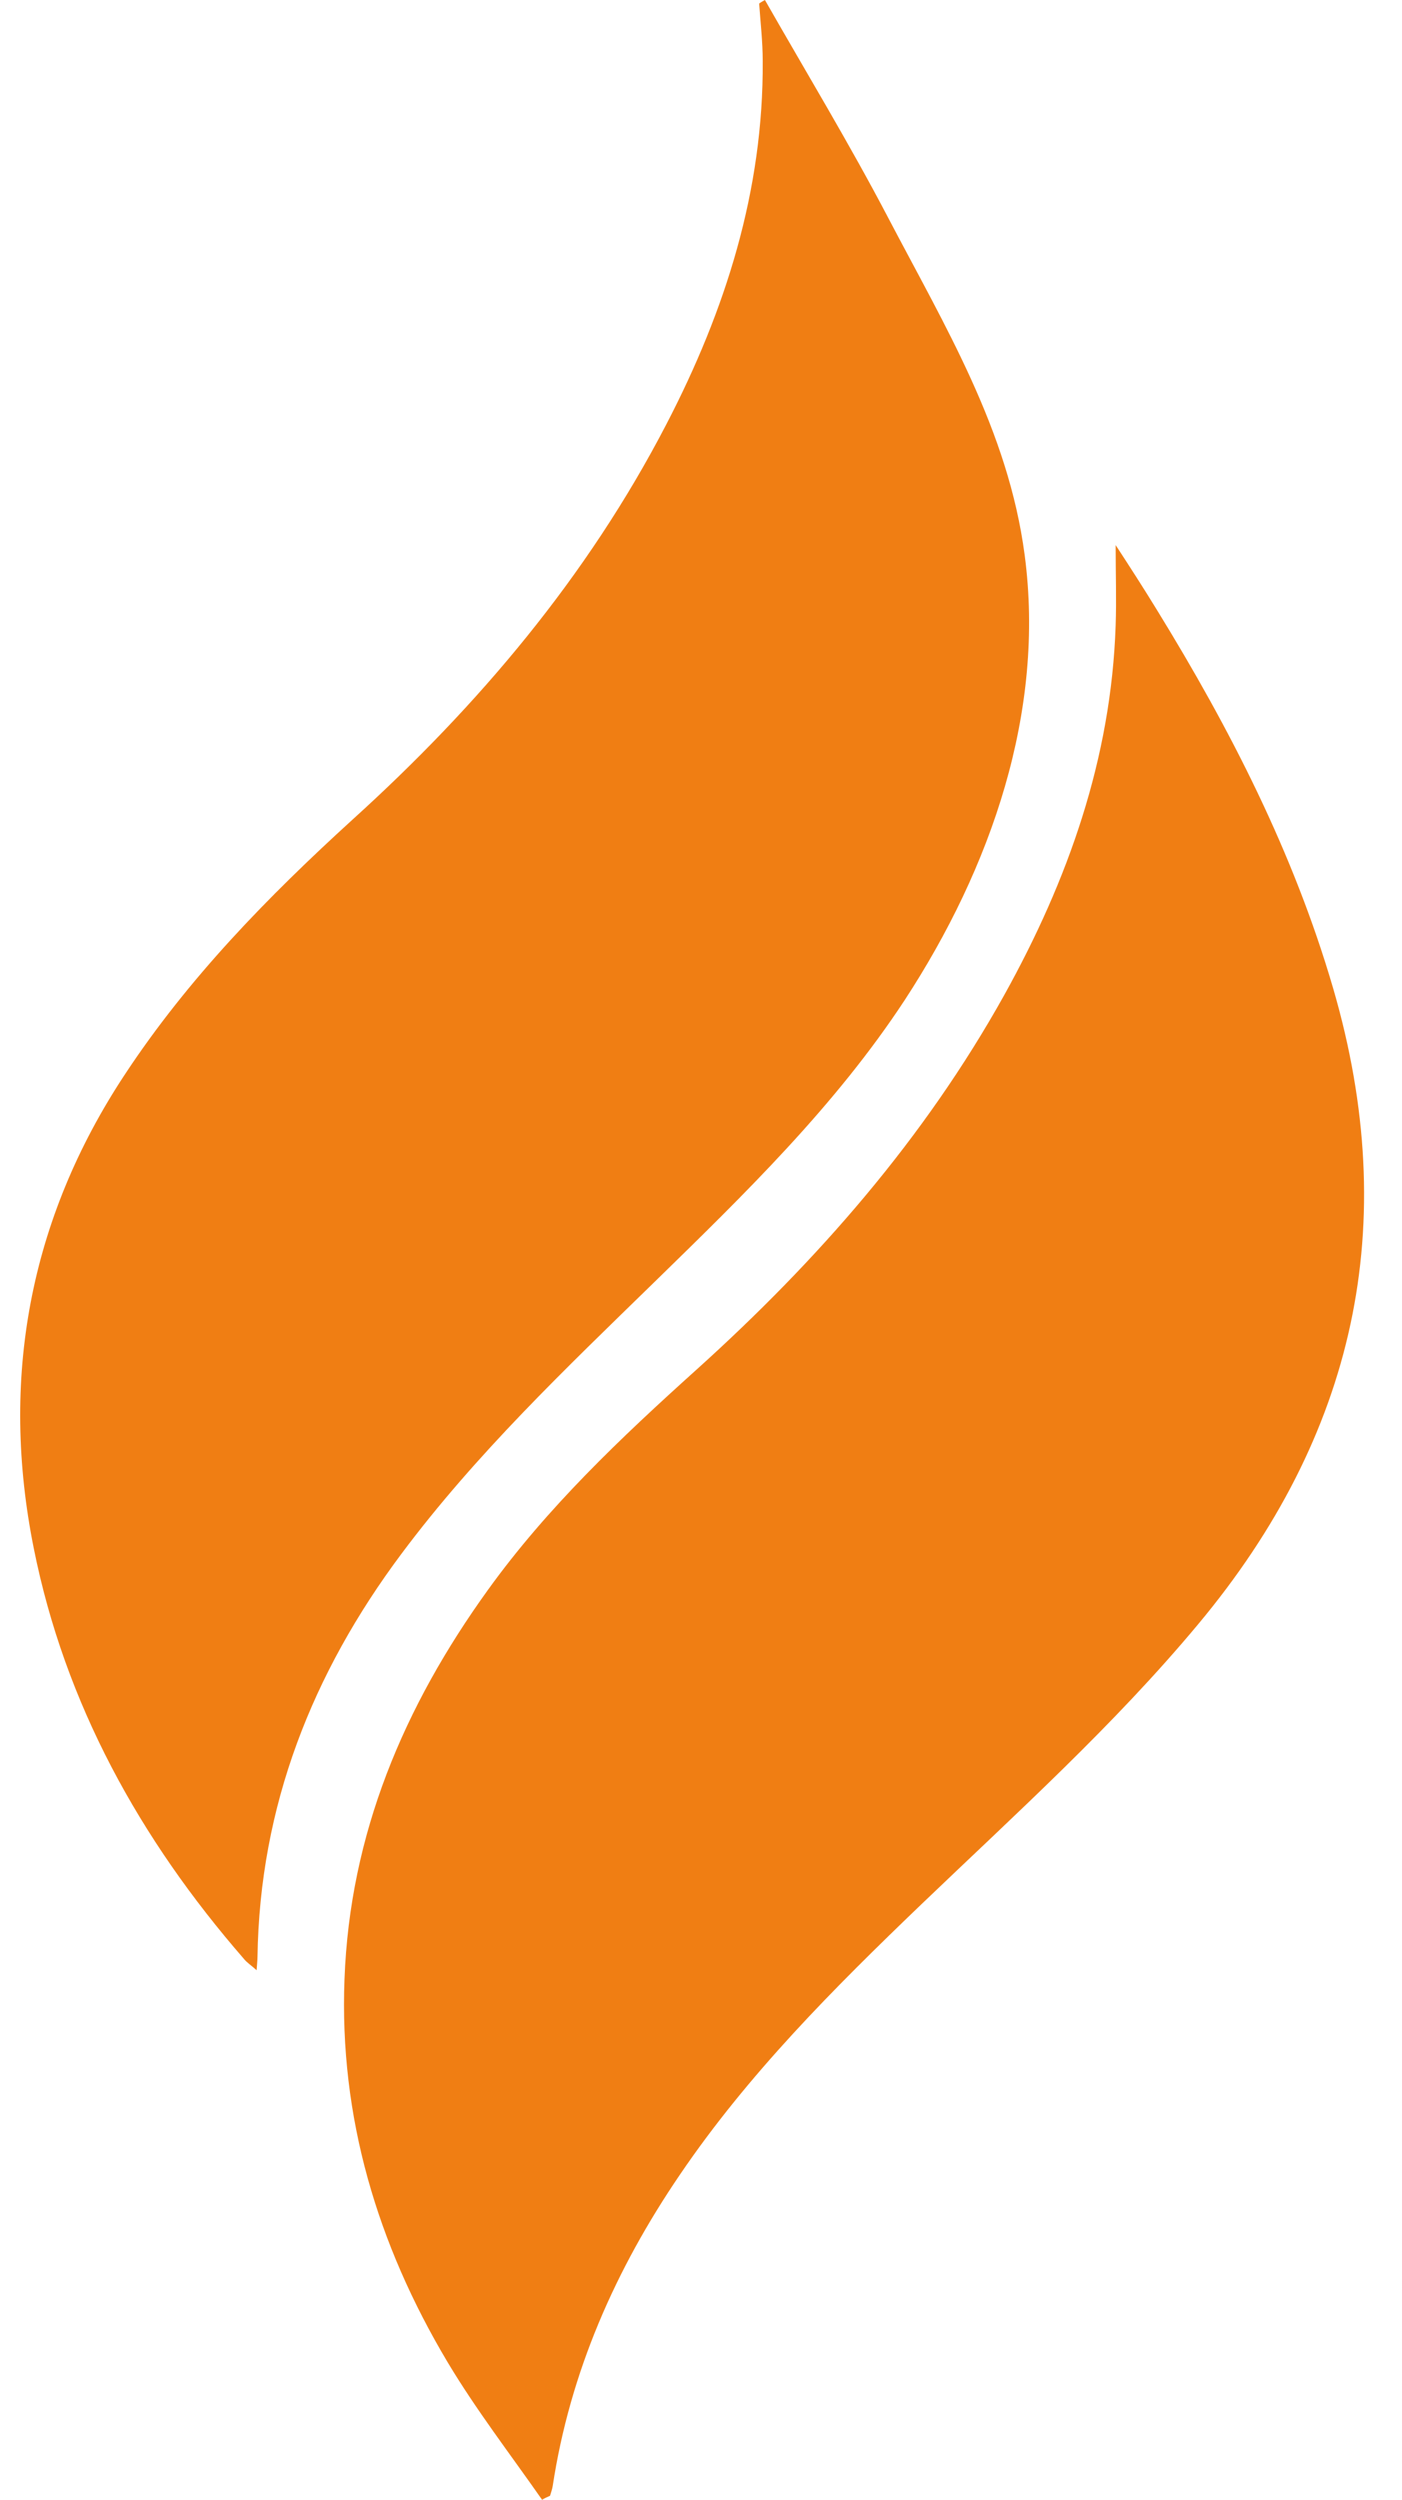
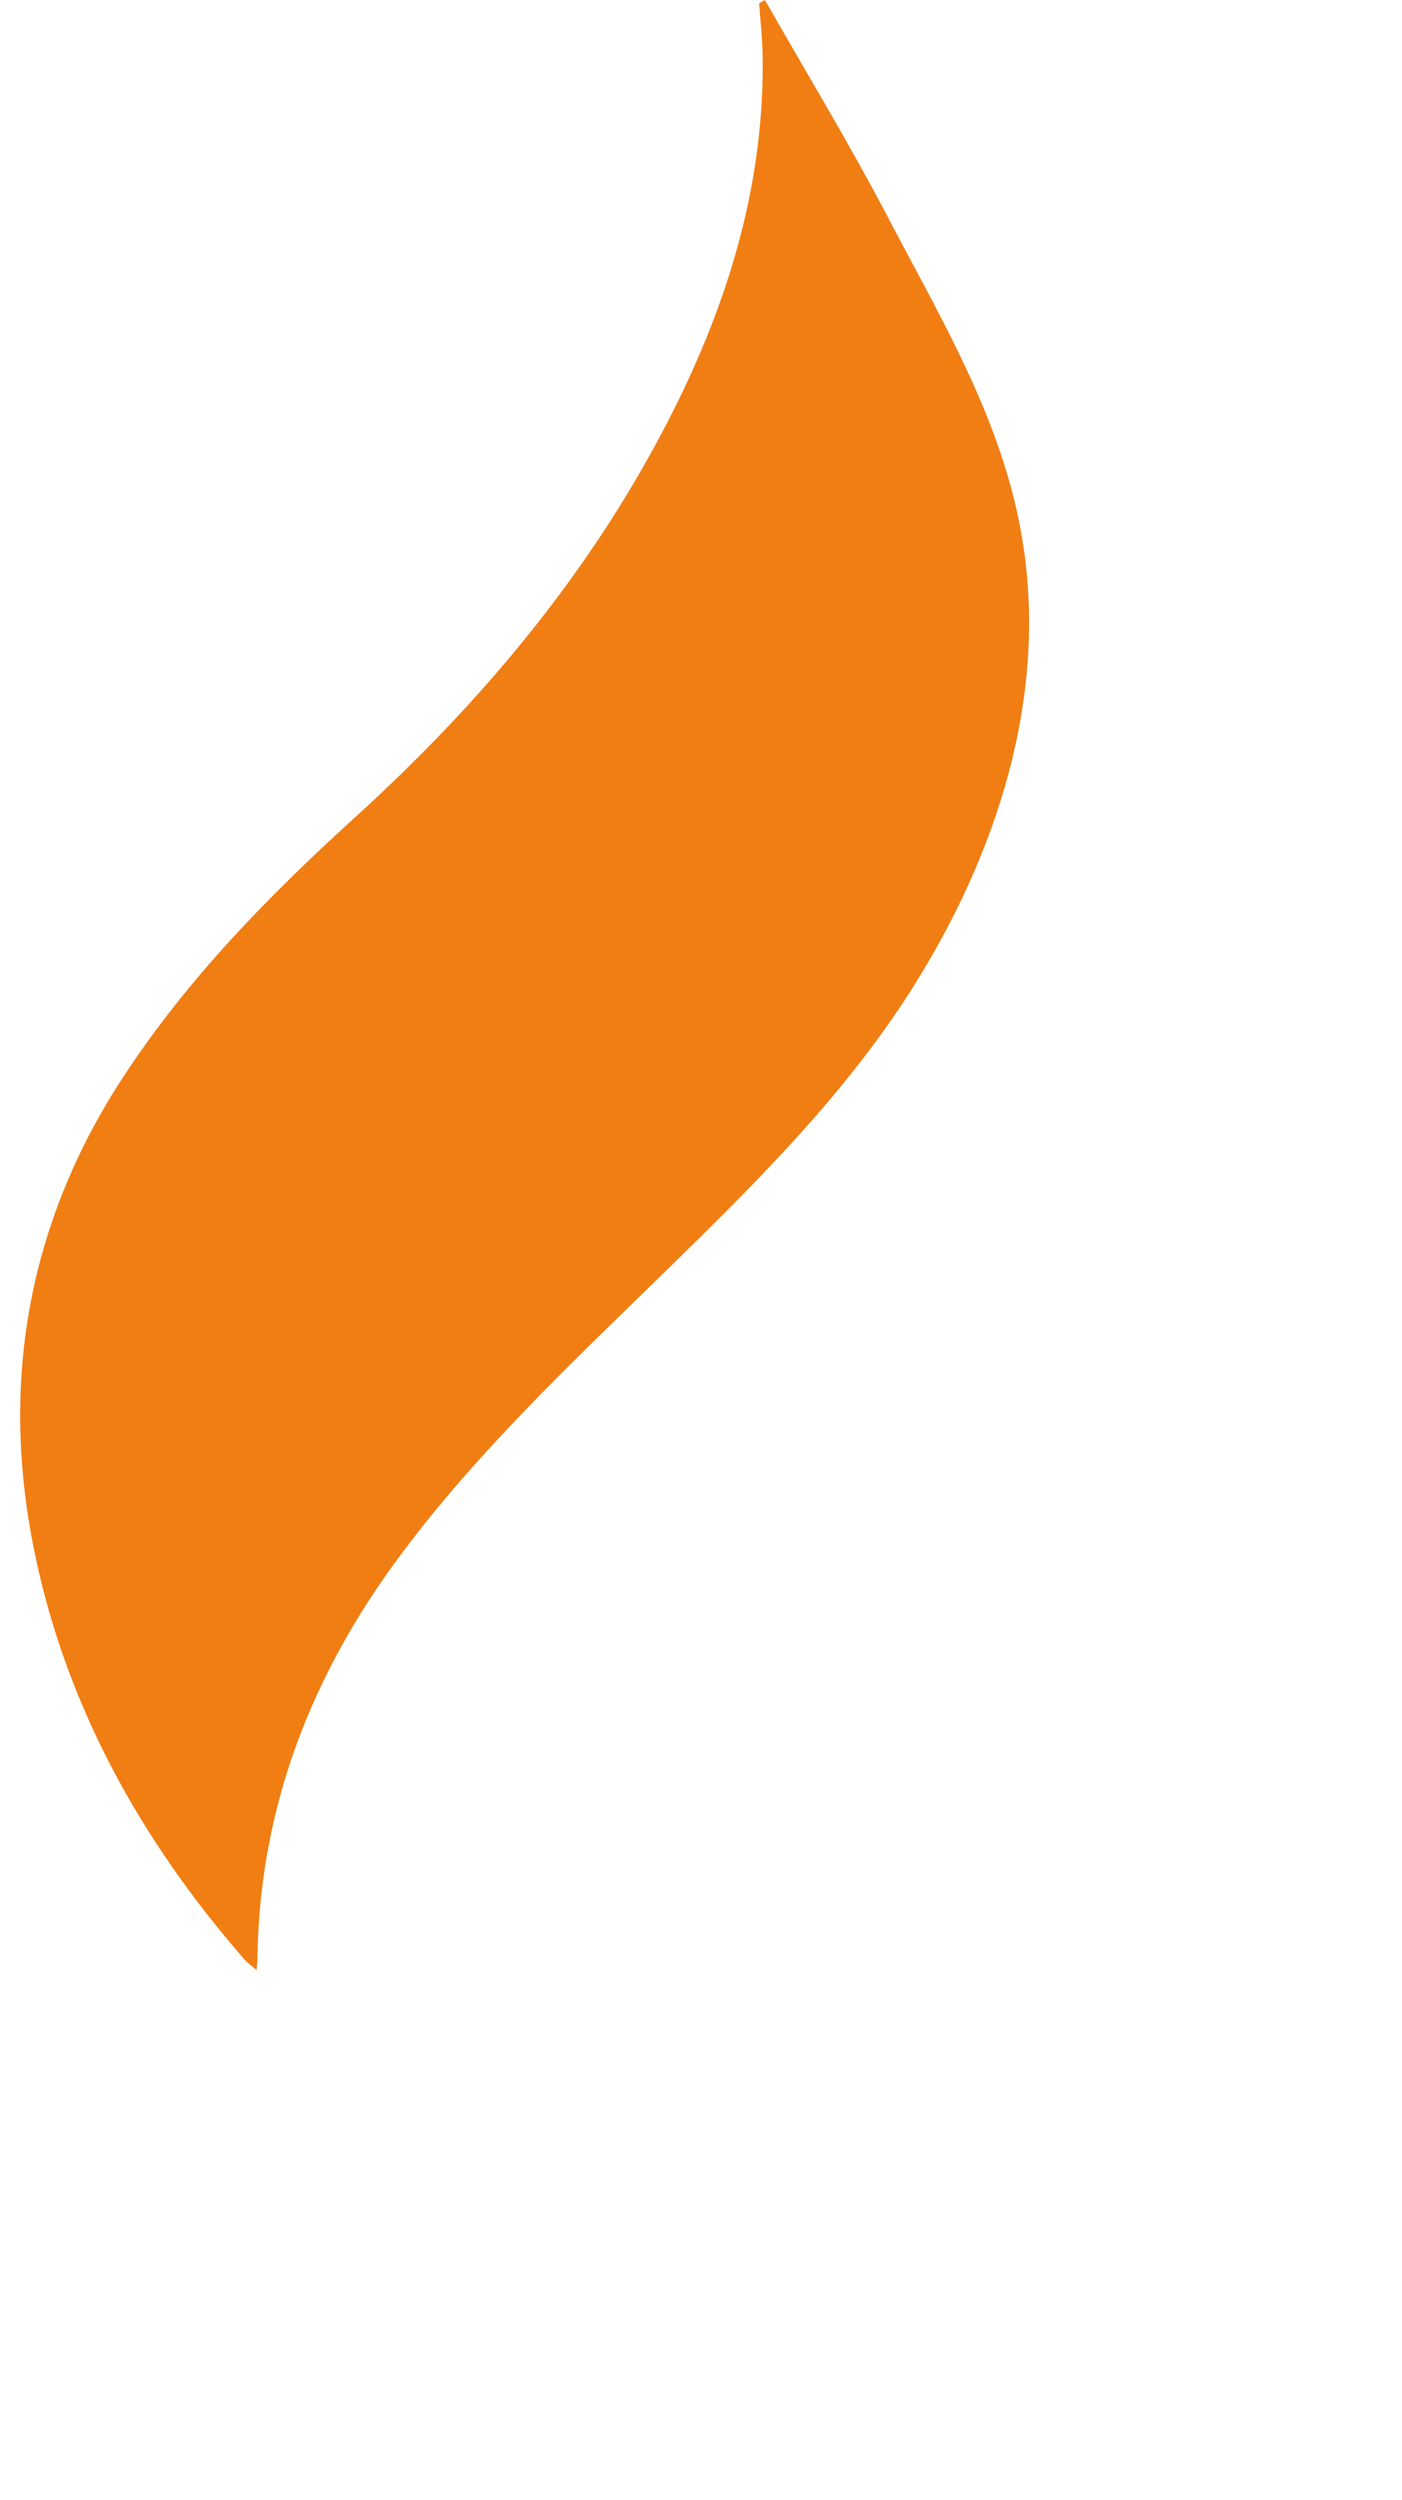
<svg xmlns="http://www.w3.org/2000/svg" fill="#f07e13" height="562.7" preserveAspectRatio="xMidYMid meet" version="1" viewBox="156.0 73.0 315.8 562.7" width="315.8" zoomAndPan="magnify">
  <g id="change1_1">
-     <path d="M278.1,635.7c-7.2-10.3-14.9-20.3-21.3-31c-15.8-26.5-24.4-55.1-23.2-86.2c1.2-32.7,13.4-61.4,32.3-87.6 c13.4-18.6,30-34.3,47-49.6c27.3-24.6,51.3-52,69.3-84.3c14.4-25.9,24.1-53.3,25.1-83.2c0.2-5.8,0-11.7,0-18.1 c3.2,4.9,6.3,9.7,9.3,14.6c16.5,26.8,30.8,54.7,39.7,85.2c15.5,53.2,5,100.7-30.4,143.1c-19,22.8-41,42.6-62.4,63.1 c-19.7,18.9-39,38.2-54.4,60.9c-14.5,21.3-24.7,44.4-28.6,70c-0.1,0.7-0.4,1.5-0.6,2.2C279.2,635.1,278.6,635.4,278.1,635.7z" />
-   </g>
+     </g>
  <g id="change1_2">
    <path d="M328.3,73c9.3,16.3,19,32.3,27.7,48.9c13,24.8,27.1,48,30.8,76c4.7,35.3-7.6,70.5-27,100.2c-15.7,23.9-36.1,43.7-56.4,63.5 c-20,19.5-40.2,38.7-57,61.2c-20.1,26.9-31.9,56.8-32.4,90.7c0,0.8-0.1,1.5-0.2,3c-1.2-1.1-2.2-1.7-2.9-2.6 c-23.4-26.9-40.3-57.4-47.3-92.4c-7.6-37.9-1.1-73.9,20.5-106.6c14.3-21.7,32.2-40,51.3-57.4c28.4-25.7,52.9-54.7,70.7-89 c13.3-25.6,21.9-52.6,21.7-81.8c0-4.3-0.5-8.6-0.8-12.9C327.4,73.5,327.9,73.2,328.3,73z" />
  </g>
</svg>